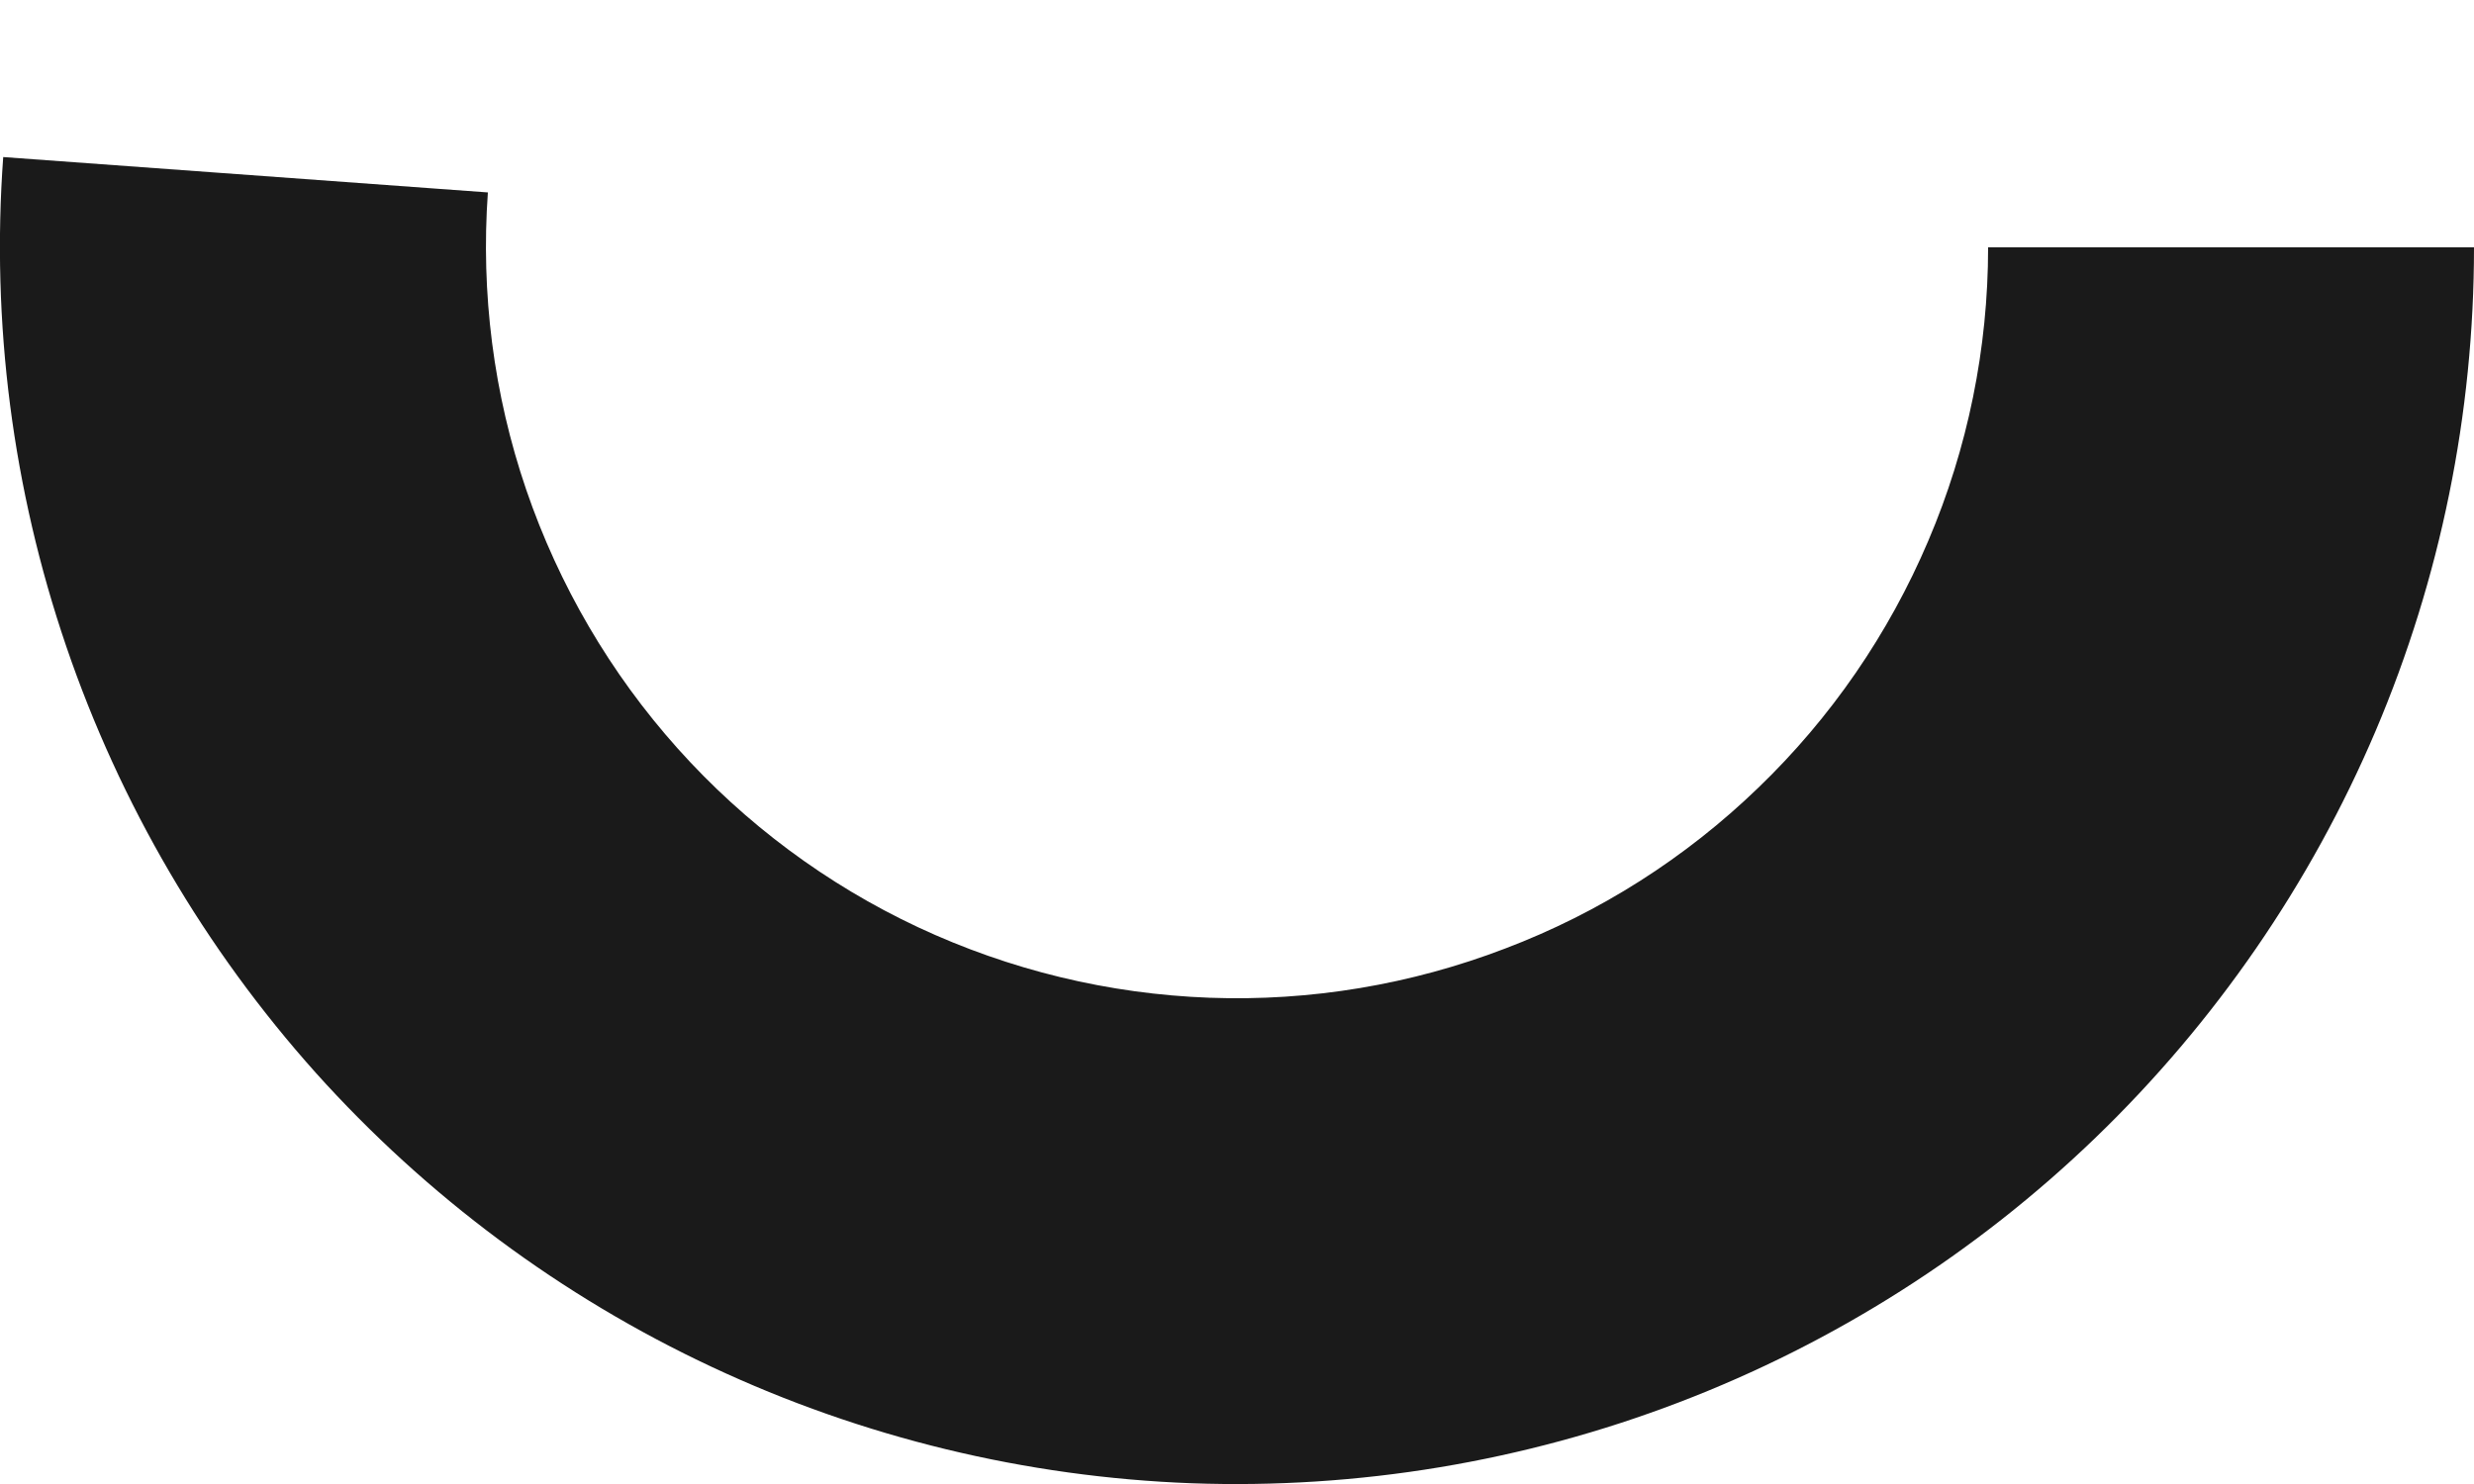
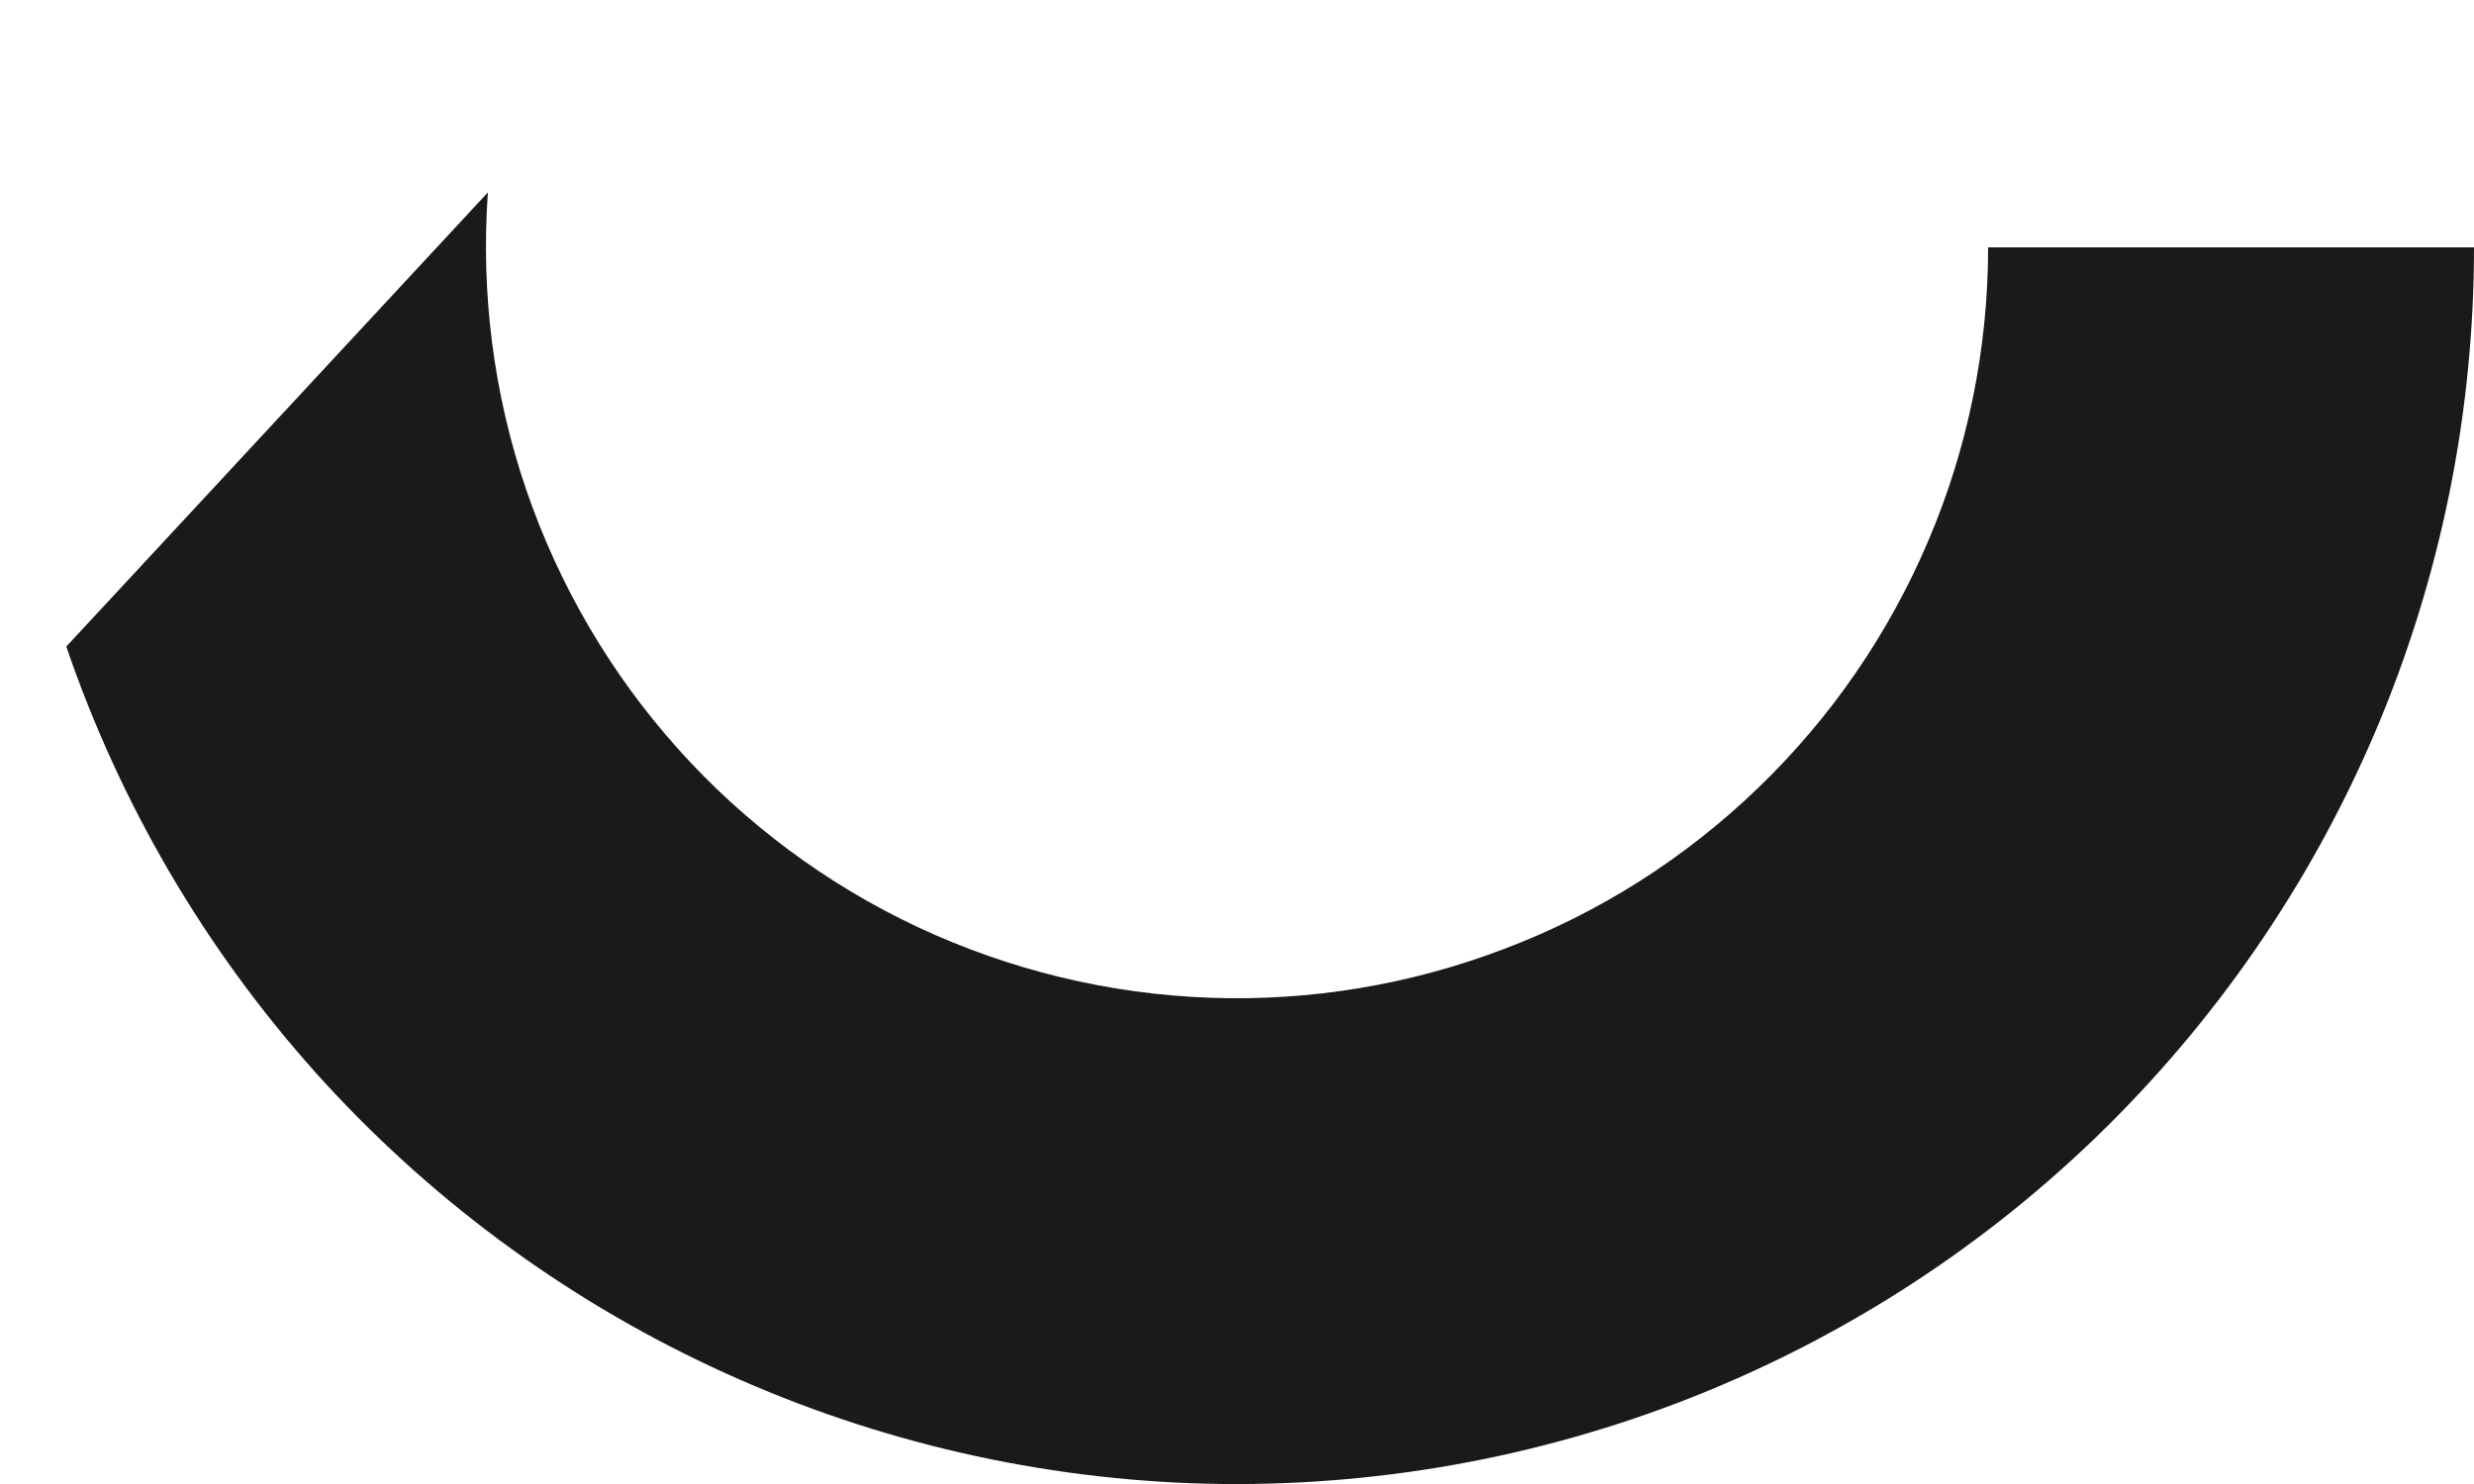
<svg xmlns="http://www.w3.org/2000/svg" width="10" height="6" viewBox="0 0 10 6" fill="none">
-   <path d="M10 1C10 1.672 9.865 2.337 9.602 2.956C9.339 3.574 8.954 4.133 8.47 4.6C7.987 5.066 7.414 5.43 6.786 5.67C6.158 5.91 5.489 6.021 4.817 5.997C4.146 5.972 3.486 5.812 2.878 5.527C2.269 5.242 1.725 4.837 1.276 4.337C0.828 3.836 0.485 3.25 0.268 2.614C0.051 1.978 -0.036 1.305 0.013 0.635L1.972 0.778C1.943 1.185 1.995 1.594 2.127 1.98C2.259 2.366 2.467 2.722 2.739 3.026C3.011 3.33 3.342 3.576 3.711 3.749C4.081 3.922 4.481 4.019 4.889 4.034C5.297 4.049 5.703 3.981 6.084 3.835C6.466 3.69 6.813 3.469 7.107 3.185C7.401 2.902 7.634 2.563 7.794 2.187C7.954 1.812 8.036 1.408 8.036 1H10Z" fill="#1A1A1A" />
+   <path d="M10 1C10 1.672 9.865 2.337 9.602 2.956C9.339 3.574 8.954 4.133 8.47 4.6C7.987 5.066 7.414 5.43 6.786 5.67C6.158 5.91 5.489 6.021 4.817 5.997C4.146 5.972 3.486 5.812 2.878 5.527C2.269 5.242 1.725 4.837 1.276 4.337C0.828 3.836 0.485 3.25 0.268 2.614L1.972 0.778C1.943 1.185 1.995 1.594 2.127 1.98C2.259 2.366 2.467 2.722 2.739 3.026C3.011 3.33 3.342 3.576 3.711 3.749C4.081 3.922 4.481 4.019 4.889 4.034C5.297 4.049 5.703 3.981 6.084 3.835C6.466 3.69 6.813 3.469 7.107 3.185C7.401 2.902 7.634 2.563 7.794 2.187C7.954 1.812 8.036 1.408 8.036 1H10Z" fill="#1A1A1A" />
</svg>